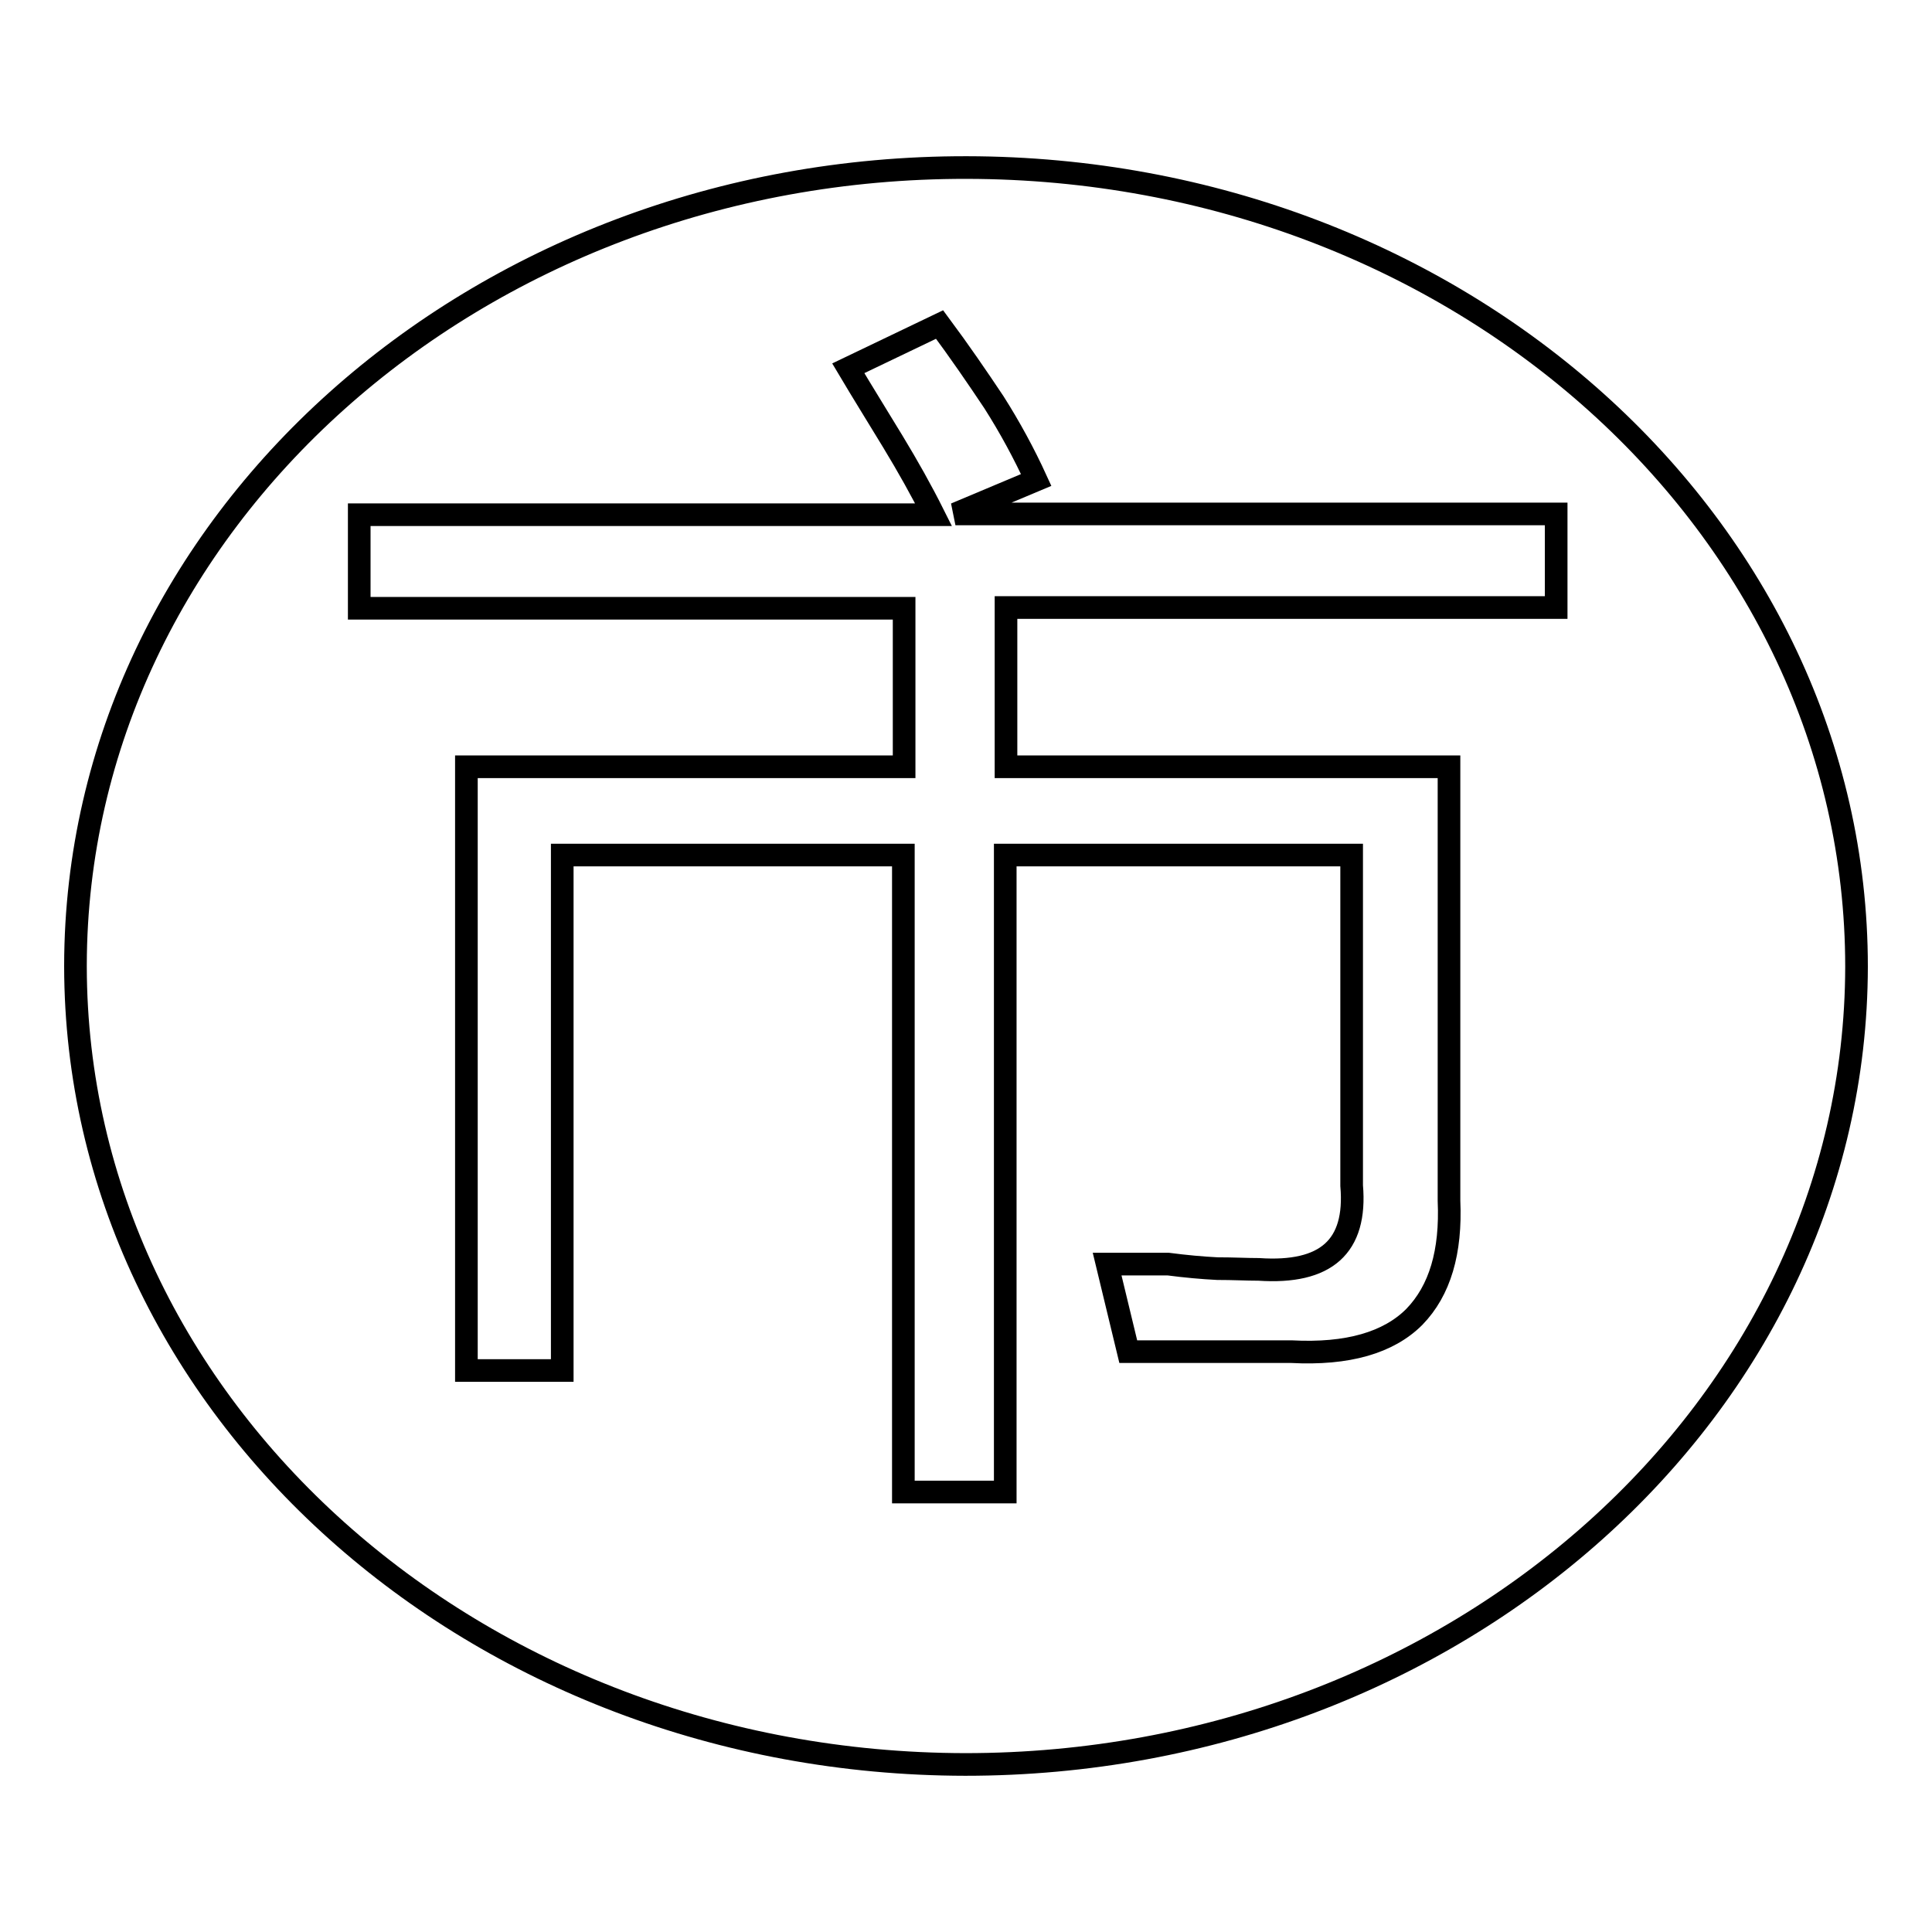
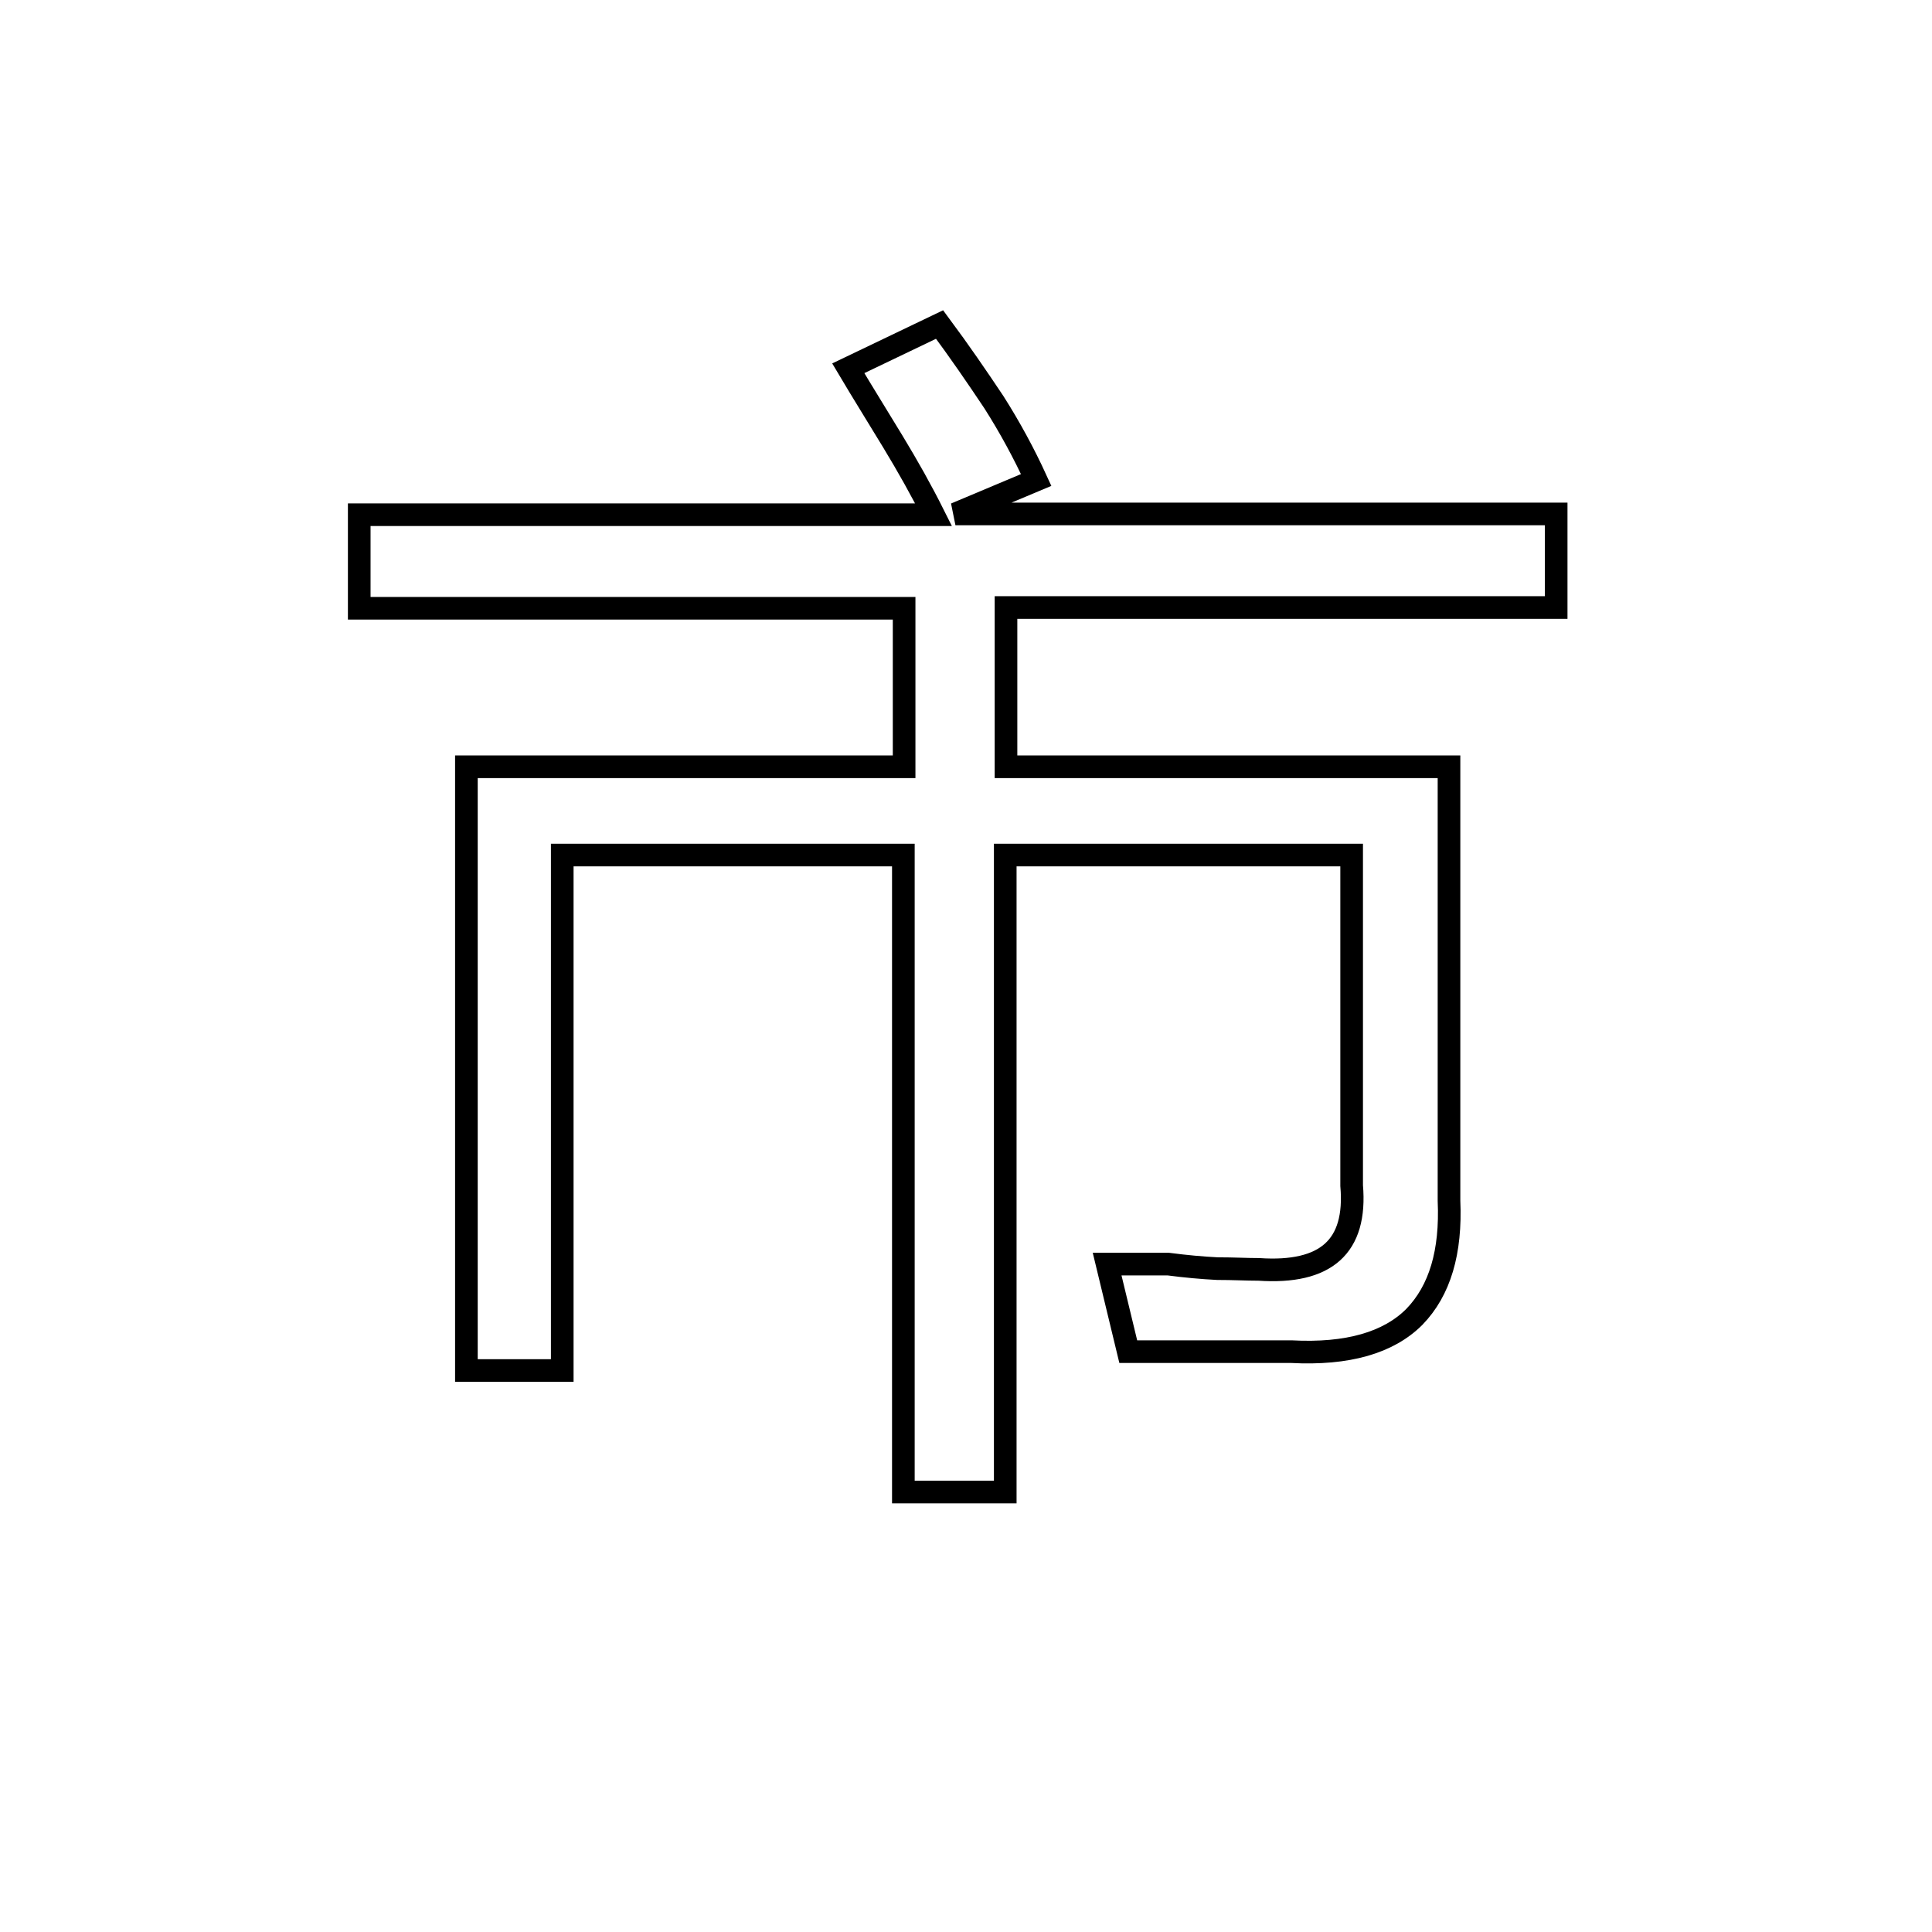
<svg xmlns="http://www.w3.org/2000/svg" version="1.1" x="0px" y="0px" viewBox="0 0 256 256" enable-background="new 0 0 256 256" xml:space="preserve">
  <g>
    <g>
-       <path stroke-width="3" fill-opacity="0" stroke="#000000" d="M10,127.9C10.1,69.4,63,22.1,128.1,22.2c65.2,0.1,117.9,47.5,117.9,105.9c-0.1,58.4-53,105.7-118.1,105.7c-65-0.1-117.8-47.3-117.9-105.7V127.9z" />
      <path stroke-width="3" fill-opacity="0" stroke="#000000" d="M47.6,68.2h76.1c-1.6-3.2-3.4-6.4-5.4-9.7s-4-6.5-5.9-9.7l12.1-5.8c2.6,3.5,5,7,7.2,10.3c2.1,3.3,4,6.8,5.6,10.3l-10.7,4.5h79.6v12.4h-72.9v21.1H192v57.5c0.3,6.8-1.2,11.9-4.6,15.4c-3.4,3.4-8.8,5-16.3,4.6h-21.6l-2.8-11.6h8.1c2.3,0.3,4.5,0.5,6.5,0.6c2.1,0,3.9,0.1,5.5,0.1c8.9,0.6,13-3,12.3-11.1v-43.8h-45.9v84.4h-13.5v-84.4H74.5v68.3H61.8v-80h58V80.6H47.6V68.2L47.6,68.2z" />
    </g>
  </g>
</svg>